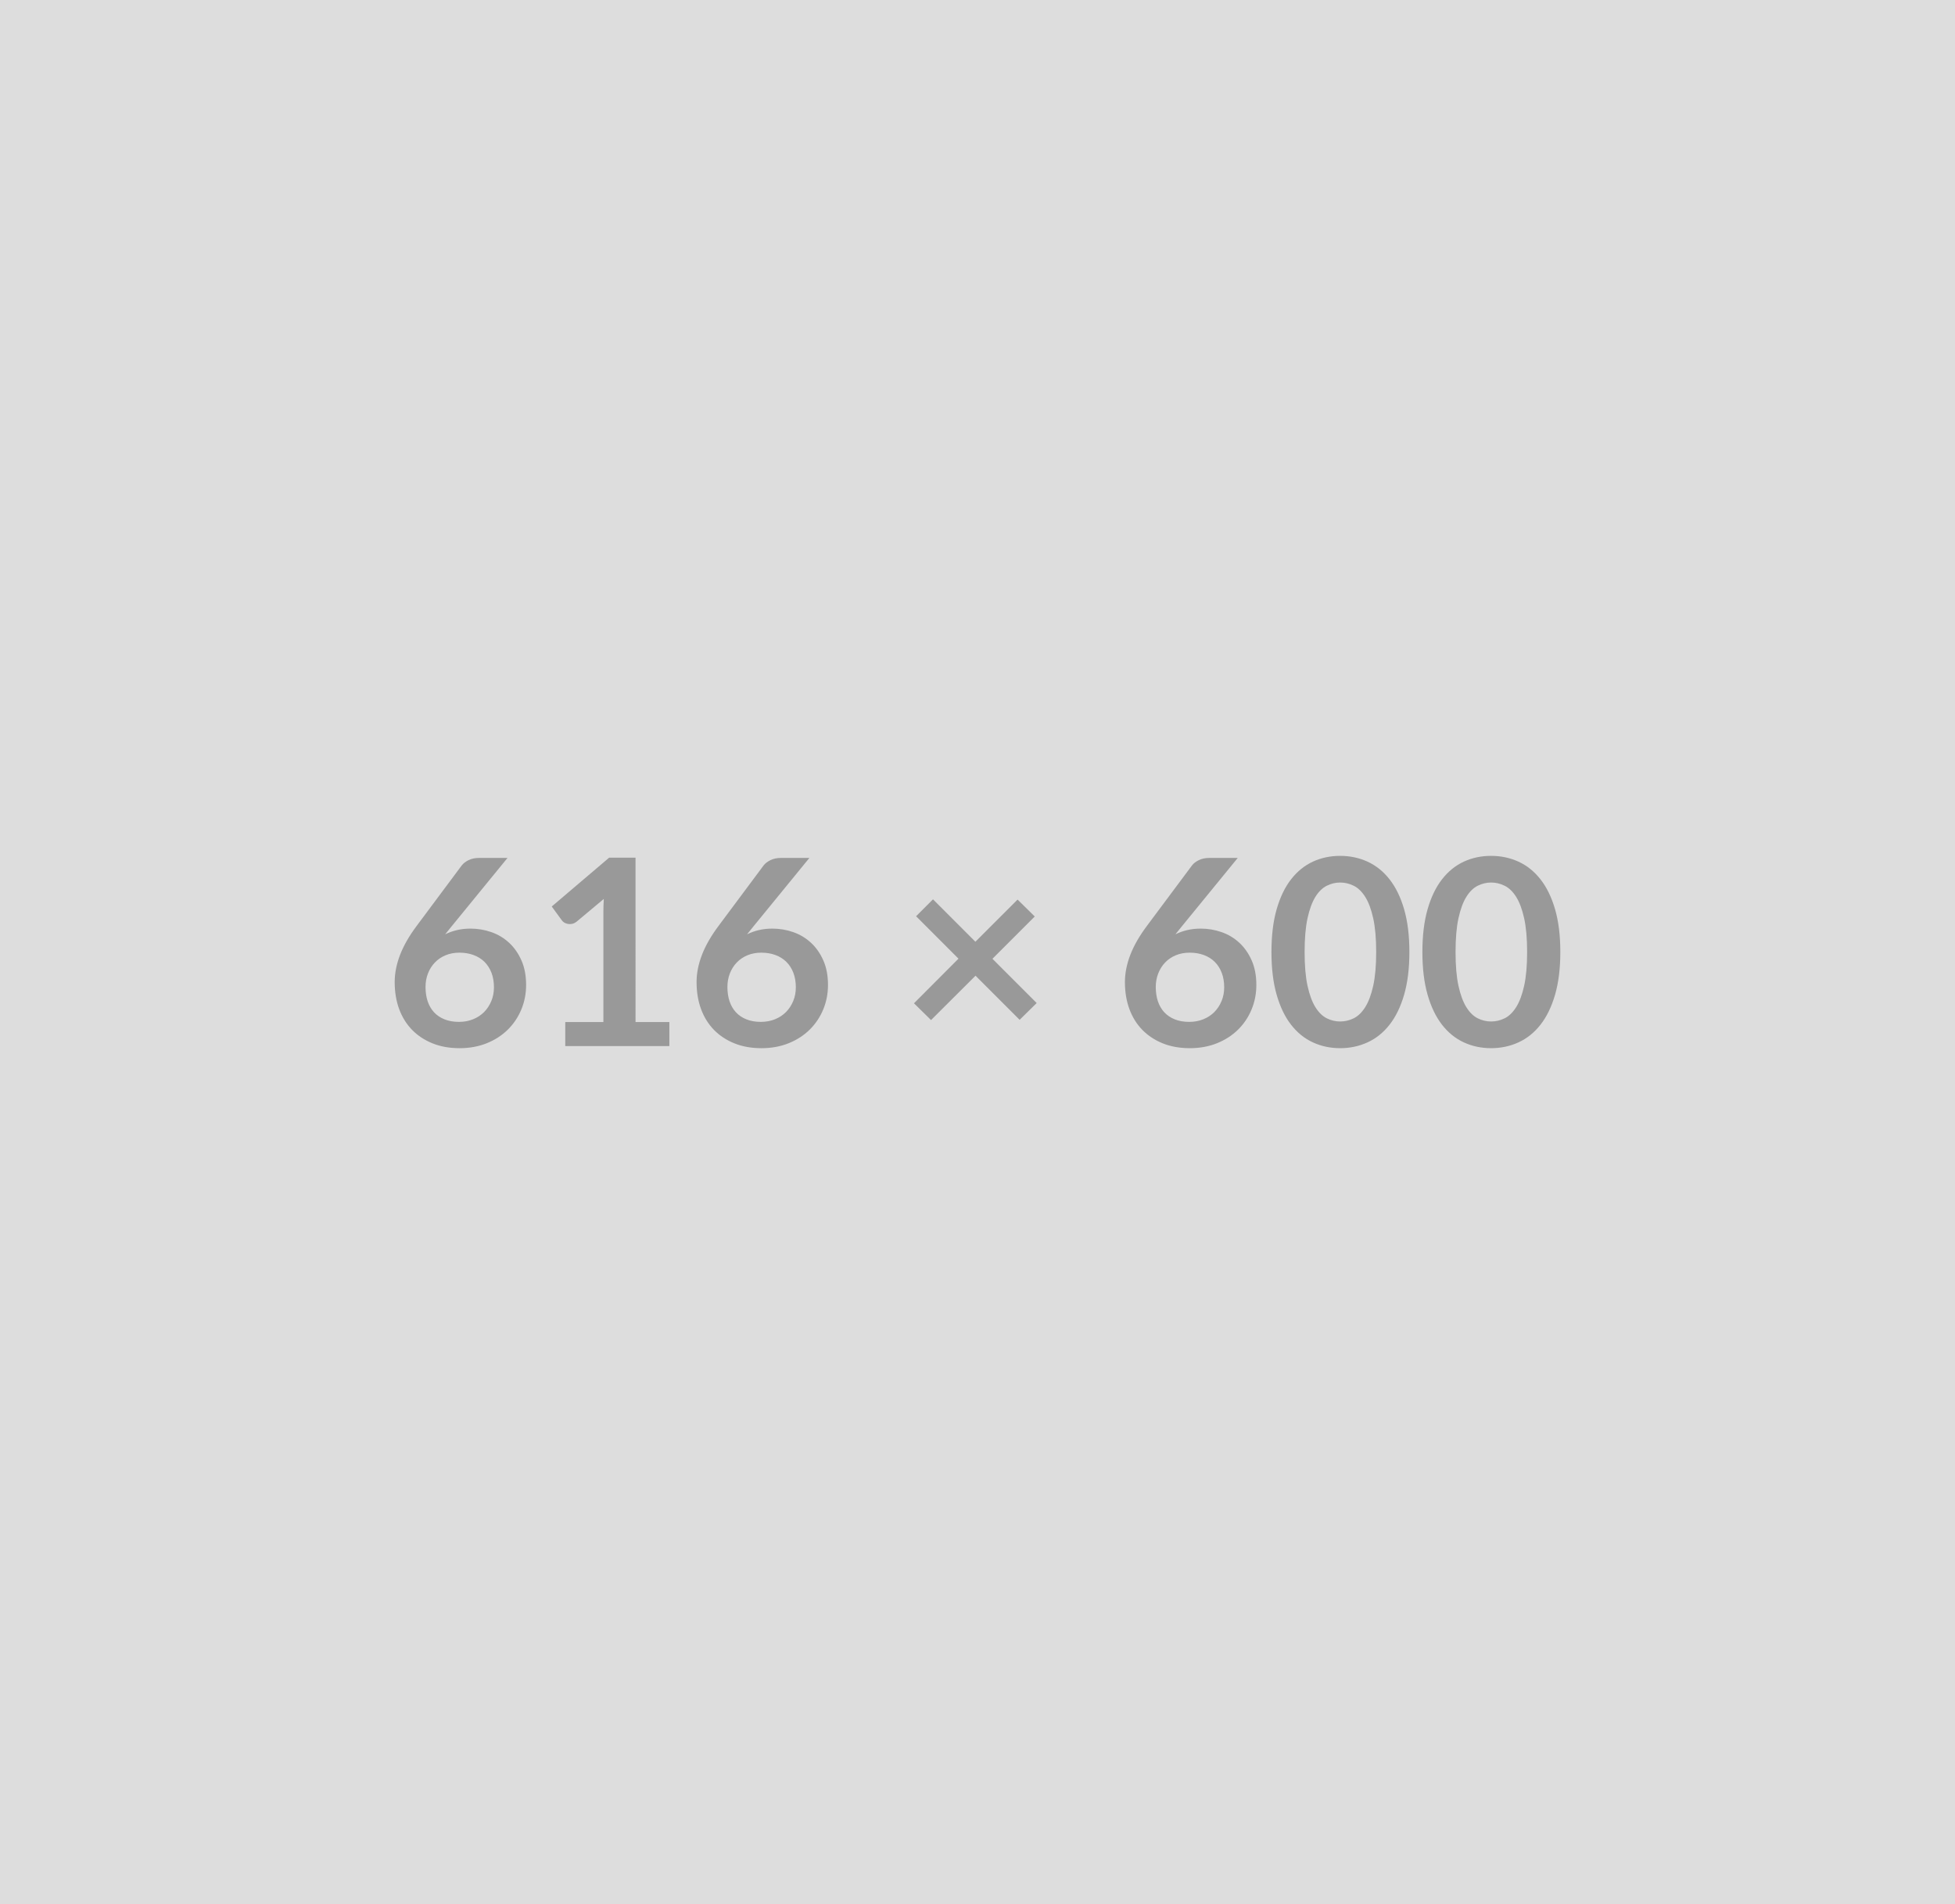
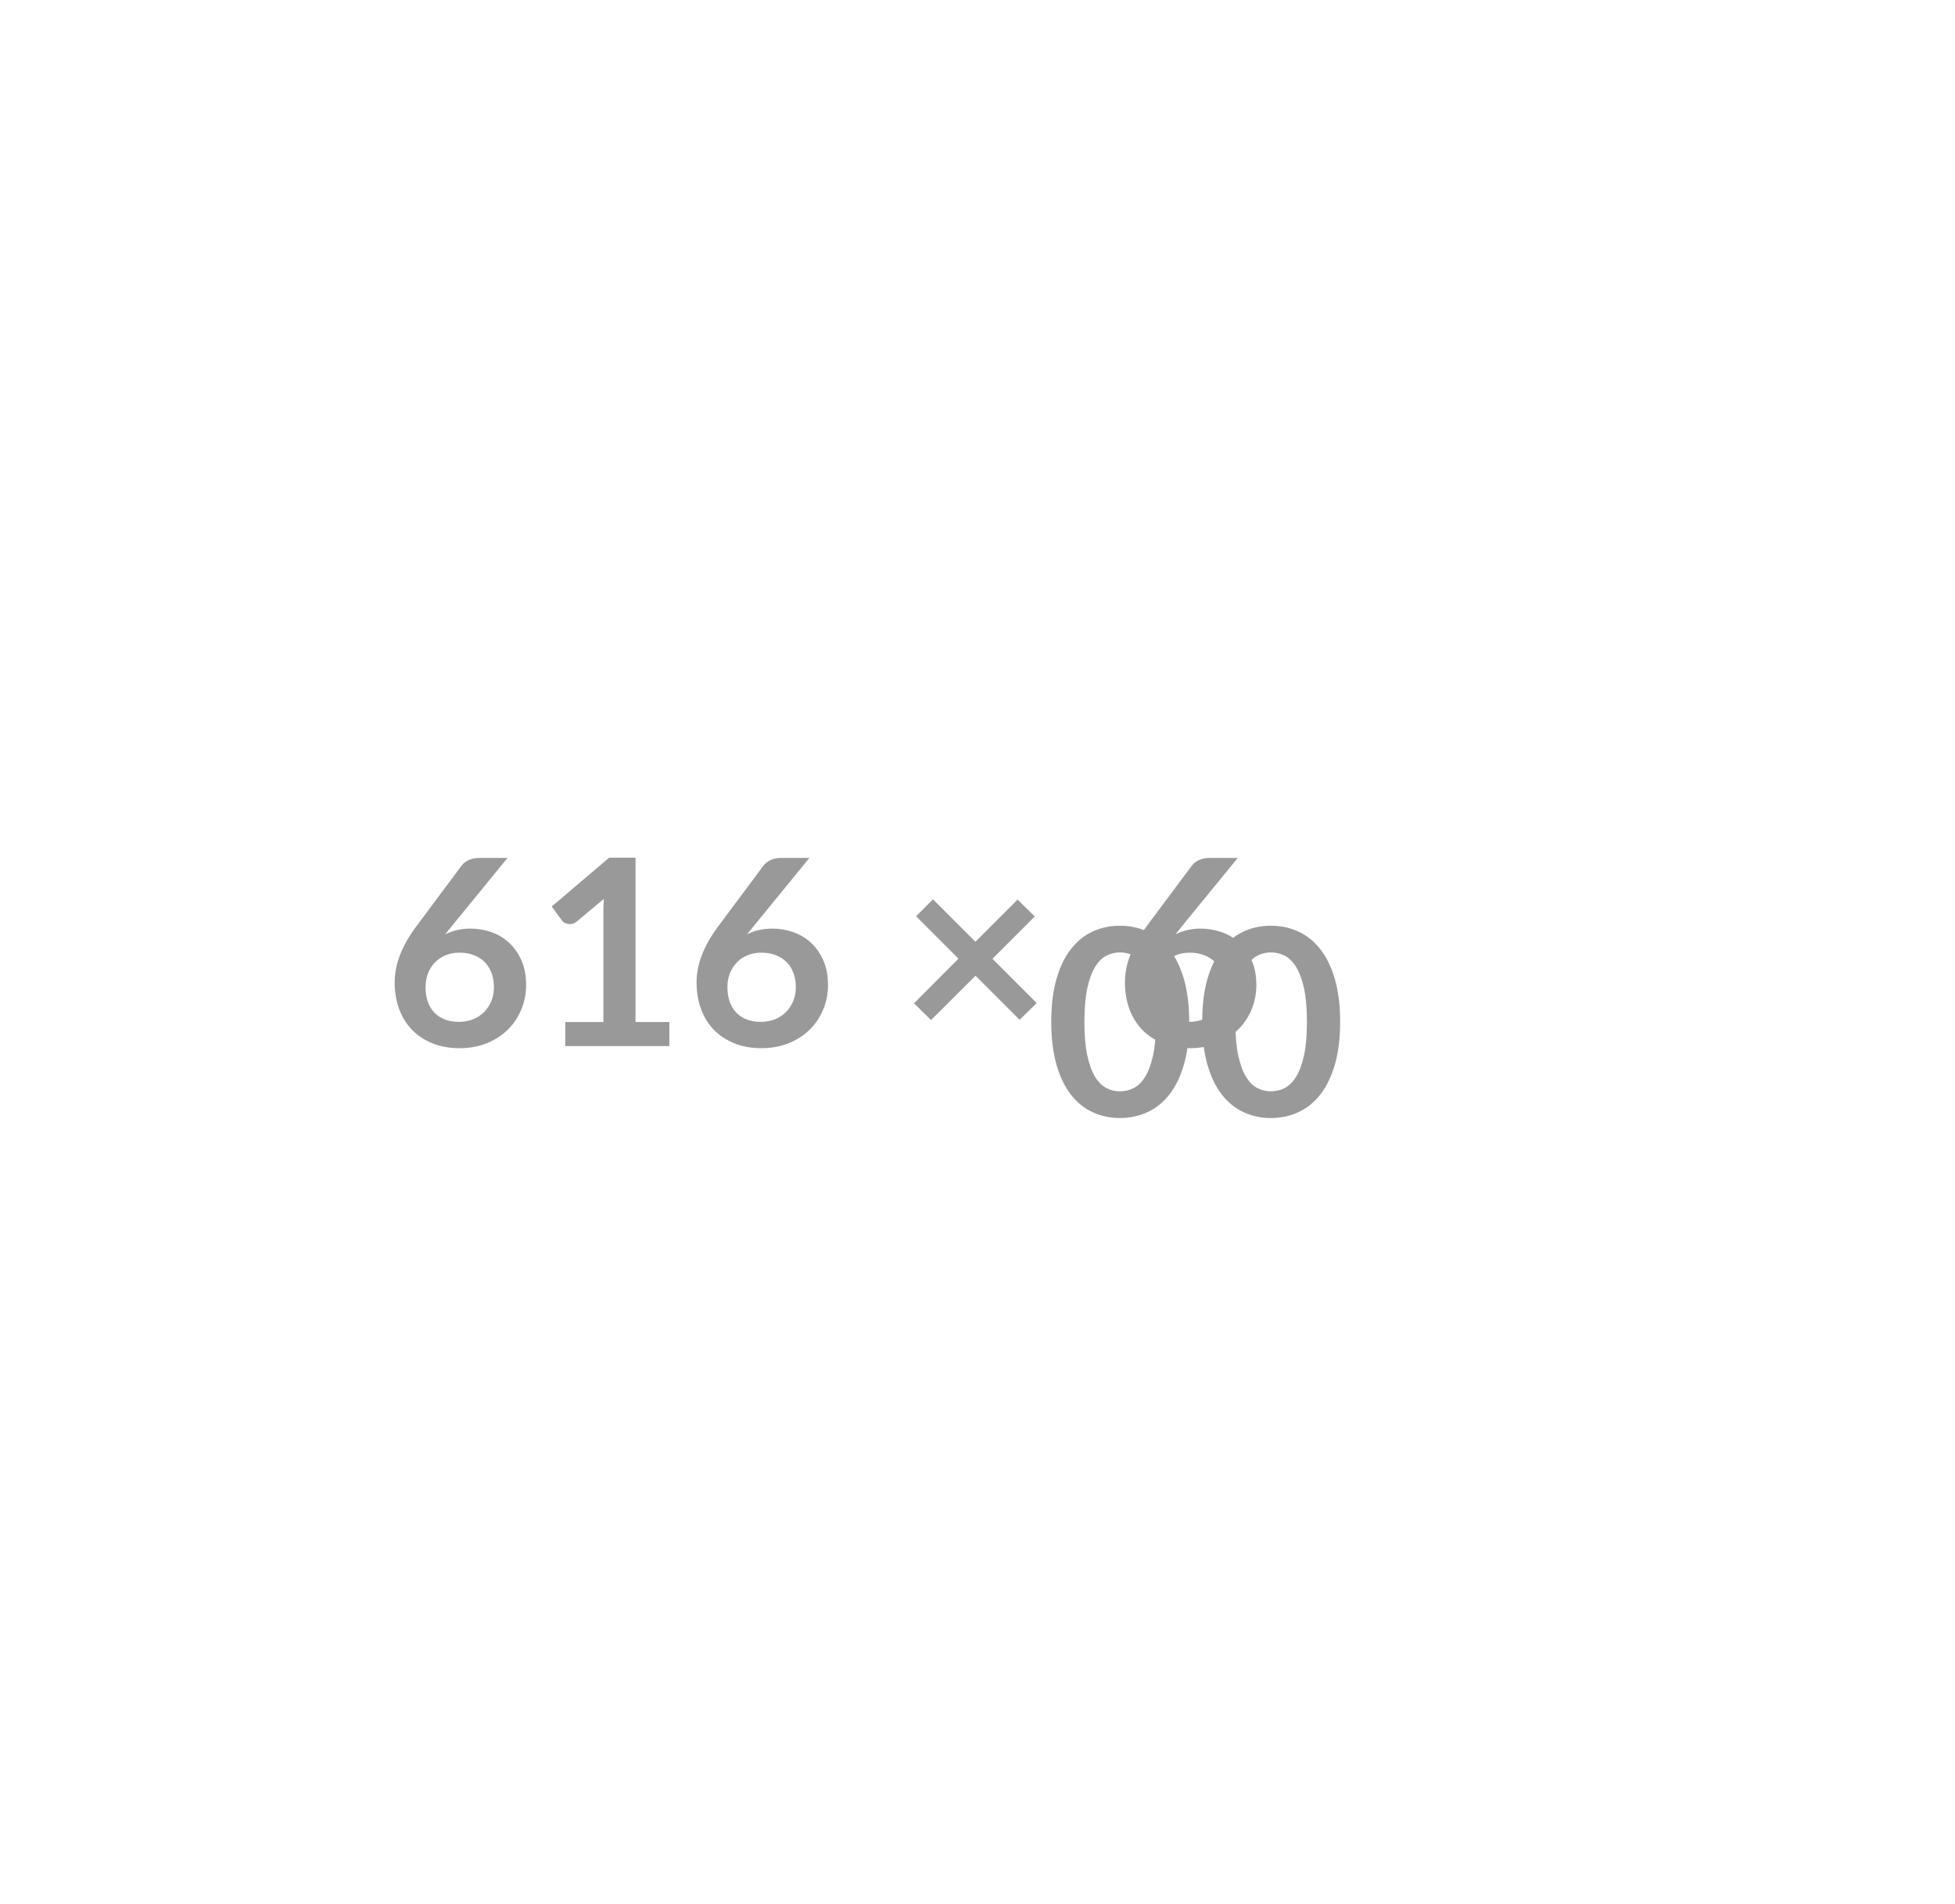
<svg xmlns="http://www.w3.org/2000/svg" width="616" height="600" viewBox="0 0 616 600">
-   <rect width="100%" height="100%" fill="#DDDDDD" />
-   <path fill="#999999" d="m159.91 270.35-17.59 21.53-2.05 2.54q1.72-.86 3.71-1.33t4.28-.47q3.36 0 6.54 1.1 3.18 1.11 5.6 3.35 2.42 2.23 3.89 5.55 1.48 3.32 1.48 7.75 0 4.14-1.52 7.77t-4.26 6.33q-2.75 2.71-6.62 4.27-3.88 1.56-8.55 1.56-4.76 0-8.53-1.52t-6.44-4.24q-2.66-2.73-4.08-6.56-1.41-3.84-1.41-8.51 0-4.18 1.7-8.59t5.27-9.17l14.14-18.98q.74-.98 2.16-1.68 1.41-.7 3.26-.7zm-15.3 51.66q2.42 0 4.45-.82t3.49-2.29q1.45-1.48 2.27-3.47t.82-4.32q0-2.54-.78-4.57t-2.21-3.45q-1.44-1.41-3.45-2.15-2-.74-4.42-.74t-4.39.82-3.36 2.28q-1.4 1.45-2.18 3.44-.77 1.99-.77 4.29 0 2.46.67 4.49.68 2.02 2.01 3.46t3.3 2.23q1.97.8 4.55.8m55.64.05h10.66v7.58h-32.8v-7.58h12.01v-34.57q0-2.05.13-4.22l-8.53 7.13q-.74.58-1.46.72t-1.35.02q-.64-.12-1.13-.43t-.74-.68l-3.19-4.38 18.08-15.38h8.32zm54.78-51.71-17.59 21.53-2.05 2.54q1.72-.86 3.71-1.33t4.28-.47q3.36 0 6.54 1.1 3.18 1.11 5.6 3.35 2.42 2.23 3.89 5.55 1.48 3.32 1.48 7.75 0 4.14-1.52 7.77t-4.26 6.33q-2.75 2.71-6.62 4.27-3.88 1.56-8.55 1.56-4.76 0-8.53-1.52t-6.44-4.24q-2.66-2.73-4.08-6.56-1.41-3.84-1.41-8.51 0-4.18 1.7-8.59t5.27-9.17l14.14-18.98q.74-.98 2.16-1.68 1.41-.7 3.26-.7zm-15.3 51.66q2.42 0 4.45-.82t3.49-2.29q1.45-1.48 2.27-3.47t.82-4.32q0-2.54-.78-4.57t-2.21-3.45q-1.44-1.41-3.45-2.15-2-.74-4.42-.74t-4.39.82-3.36 2.28q-1.4 1.45-2.18 3.44-.77 1.99-.77 4.29 0 2.46.67 4.49.68 2.02 2.01 3.46t3.3 2.23q1.97.8 4.55.8m86.92-5.94-5.37 5.29-13.9-13.9-14.02 13.98-5.37-5.29 14.02-14.06-13.36-13.37 5.33-5.33 13.36 13.37 13.29-13.29 5.41 5.33-13.33 13.33zM390 270.35l-17.59 21.53-2.05 2.54q1.72-.86 3.71-1.33t4.28-.47q3.37 0 6.54 1.1 3.18 1.11 5.6 3.35 2.42 2.23 3.89 5.55 1.48 3.32 1.48 7.75 0 4.14-1.52 7.77-1.51 3.63-4.26 6.33-2.75 2.71-6.62 4.27-3.88 1.56-8.55 1.56-4.76 0-8.53-1.52t-6.44-4.24q-2.66-2.73-4.08-6.56-1.41-3.84-1.41-8.51 0-4.18 1.7-8.59t5.27-9.17l14.15-18.98q.73-.98 2.15-1.68 1.41-.7 3.26-.7zm-15.3 51.66q2.42 0 4.45-.82t3.49-2.29q1.45-1.48 2.27-3.47t.82-4.32q0-2.54-.78-4.57-.77-2.03-2.21-3.45-1.43-1.41-3.44-2.15t-4.43-.74-4.39.82-3.36 2.28q-1.39 1.45-2.17 3.44t-.78 4.29q0 2.46.67 4.49.68 2.02 2.01 3.46 1.34 1.44 3.3 2.23 1.97.8 4.55.8M444.08 300q0 7.75-1.66 13.47-1.66 5.71-4.6 9.45-2.93 3.73-6.93 5.55-3.99 1.83-8.63 1.83-4.63 0-8.59-1.83-3.95-1.82-6.86-5.55-2.91-3.74-4.55-9.45-1.64-5.72-1.64-13.47 0-7.79 1.64-13.49t4.55-9.43 6.86-5.56q3.96-1.82 8.59-1.82 4.64 0 8.63 1.82 4 1.83 6.93 5.56 2.94 3.73 4.6 9.43t1.66 13.49m-10.46 0q0-6.44-.94-10.66-.94-4.23-2.52-6.73t-3.63-3.5q-2.05-1.01-4.27-1.01-2.17 0-4.2 1.01-2.03 1-3.59 3.5-1.55 2.5-2.48 6.73-.92 4.22-.92 10.66 0 6.43.92 10.66.93 4.22 2.48 6.72 1.56 2.5 3.59 3.51 2.03 1 4.2 1 2.22 0 4.27-1 2.05-1.01 3.63-3.51t2.52-6.72q.94-4.23.94-10.66m58.02 0q0 7.75-1.66 13.47-1.66 5.71-4.6 9.45-2.93 3.73-6.93 5.55-3.99 1.83-8.63 1.83-4.63 0-8.59-1.83-3.95-1.82-6.86-5.55-2.91-3.74-4.55-9.45-1.64-5.72-1.64-13.47 0-7.79 1.64-13.49t4.55-9.43 6.86-5.56q3.96-1.82 8.59-1.82 4.64 0 8.63 1.82 4 1.83 6.93 5.56 2.94 3.73 4.6 9.43t1.66 13.49m-10.46 0q0-6.44-.94-10.66-.94-4.23-2.52-6.73t-3.63-3.5q-2.05-1.01-4.27-1.01-2.17 0-4.2 1.01-2.03 1-3.59 3.5-1.55 2.5-2.48 6.73-.92 4.22-.92 10.66 0 6.43.92 10.66.93 4.22 2.48 6.72 1.56 2.5 3.59 3.51 2.03 1 4.2 1 2.22 0 4.27-1 2.05-1.01 3.63-3.51t2.52-6.72q.94-4.23.94-10.66" />
+   <path fill="#999999" d="m159.91 270.35-17.59 21.53-2.05 2.54q1.72-.86 3.71-1.33t4.28-.47q3.36 0 6.54 1.1 3.18 1.11 5.6 3.35 2.42 2.23 3.89 5.55 1.48 3.32 1.48 7.75 0 4.14-1.52 7.77t-4.26 6.33q-2.75 2.71-6.62 4.27-3.88 1.56-8.55 1.56-4.76 0-8.53-1.52t-6.44-4.24q-2.66-2.73-4.08-6.56-1.41-3.84-1.41-8.51 0-4.18 1.7-8.59t5.27-9.17l14.14-18.98q.74-.98 2.16-1.68 1.41-.7 3.26-.7zm-15.3 51.66q2.42 0 4.45-.82t3.49-2.29q1.45-1.48 2.27-3.47t.82-4.32q0-2.54-.78-4.57t-2.21-3.45q-1.44-1.41-3.45-2.15-2-.74-4.42-.74t-4.39.82-3.36 2.28q-1.4 1.45-2.18 3.44-.77 1.99-.77 4.29 0 2.46.67 4.49.68 2.02 2.01 3.46t3.3 2.23q1.97.8 4.55.8m55.64.05h10.66v7.58h-32.8v-7.58h12.01v-34.57q0-2.05.13-4.22l-8.53 7.13q-.74.58-1.46.72t-1.35.02q-.64-.12-1.13-.43t-.74-.68l-3.19-4.38 18.08-15.38h8.32zm54.78-51.71-17.59 21.53-2.05 2.54q1.72-.86 3.71-1.33t4.28-.47q3.36 0 6.54 1.1 3.18 1.11 5.6 3.35 2.42 2.23 3.89 5.55 1.48 3.32 1.48 7.75 0 4.14-1.52 7.77t-4.26 6.33q-2.75 2.71-6.62 4.27-3.88 1.56-8.55 1.56-4.76 0-8.53-1.52t-6.44-4.24q-2.66-2.73-4.08-6.56-1.41-3.84-1.41-8.51 0-4.18 1.7-8.59t5.27-9.17l14.14-18.98q.74-.98 2.16-1.68 1.41-.7 3.26-.7zm-15.3 51.66q2.42 0 4.45-.82t3.49-2.29q1.45-1.48 2.27-3.47t.82-4.32q0-2.54-.78-4.57t-2.21-3.45q-1.44-1.41-3.45-2.15-2-.74-4.42-.74t-4.39.82-3.36 2.28q-1.4 1.45-2.18 3.44-.77 1.99-.77 4.29 0 2.46.67 4.49.68 2.02 2.01 3.46t3.3 2.23q1.97.8 4.55.8m86.92-5.94-5.37 5.29-13.9-13.9-14.02 13.98-5.37-5.29 14.02-14.06-13.36-13.37 5.33-5.33 13.36 13.37 13.29-13.29 5.41 5.33-13.33 13.33zM390 270.35l-17.59 21.53-2.05 2.54q1.72-.86 3.71-1.33t4.28-.47q3.37 0 6.54 1.1 3.18 1.11 5.6 3.35 2.42 2.23 3.89 5.55 1.48 3.32 1.48 7.75 0 4.14-1.52 7.77-1.51 3.63-4.26 6.33-2.75 2.71-6.62 4.27-3.88 1.56-8.55 1.56-4.76 0-8.53-1.52t-6.44-4.24q-2.66-2.73-4.08-6.56-1.41-3.84-1.41-8.51 0-4.18 1.7-8.59t5.27-9.17l14.15-18.98q.73-.98 2.15-1.68 1.41-.7 3.26-.7zm-15.3 51.66q2.42 0 4.45-.82t3.49-2.29q1.45-1.48 2.27-3.47t.82-4.32q0-2.54-.78-4.57-.77-2.03-2.21-3.45-1.43-1.41-3.44-2.15t-4.43-.74-4.39.82-3.36 2.28q-1.39 1.45-2.17 3.44t-.78 4.29q0 2.46.67 4.49.68 2.02 2.01 3.46 1.34 1.44 3.3 2.23 1.97.8 4.55.8q0 7.75-1.66 13.47-1.66 5.71-4.6 9.45-2.93 3.73-6.93 5.55-3.99 1.83-8.63 1.83-4.63 0-8.59-1.83-3.95-1.82-6.86-5.55-2.91-3.74-4.55-9.45-1.64-5.72-1.64-13.47 0-7.79 1.64-13.49t4.55-9.43 6.86-5.56q3.96-1.82 8.59-1.82 4.64 0 8.63 1.82 4 1.83 6.93 5.56 2.94 3.73 4.6 9.43t1.66 13.49m-10.46 0q0-6.44-.94-10.66-.94-4.23-2.52-6.73t-3.63-3.5q-2.05-1.01-4.27-1.01-2.17 0-4.2 1.01-2.03 1-3.59 3.5-1.55 2.5-2.48 6.73-.92 4.22-.92 10.66 0 6.43.92 10.66.93 4.22 2.48 6.72 1.56 2.5 3.59 3.51 2.03 1 4.2 1 2.22 0 4.27-1 2.05-1.01 3.63-3.51t2.52-6.72q.94-4.23.94-10.66m58.02 0q0 7.75-1.66 13.47-1.66 5.71-4.6 9.45-2.93 3.73-6.93 5.55-3.99 1.83-8.63 1.83-4.63 0-8.59-1.83-3.95-1.82-6.86-5.55-2.91-3.74-4.55-9.45-1.64-5.72-1.64-13.47 0-7.79 1.64-13.49t4.55-9.43 6.86-5.56q3.96-1.82 8.59-1.82 4.64 0 8.63 1.82 4 1.83 6.93 5.56 2.94 3.73 4.6 9.43t1.66 13.49m-10.46 0q0-6.44-.94-10.66-.94-4.23-2.52-6.73t-3.63-3.5q-2.05-1.01-4.27-1.01-2.17 0-4.2 1.01-2.03 1-3.59 3.5-1.55 2.5-2.48 6.73-.92 4.22-.92 10.66 0 6.43.92 10.66.93 4.22 2.48 6.72 1.56 2.5 3.59 3.51 2.03 1 4.2 1 2.22 0 4.27-1 2.05-1.01 3.63-3.51t2.52-6.72q.94-4.23.94-10.66" />
</svg>